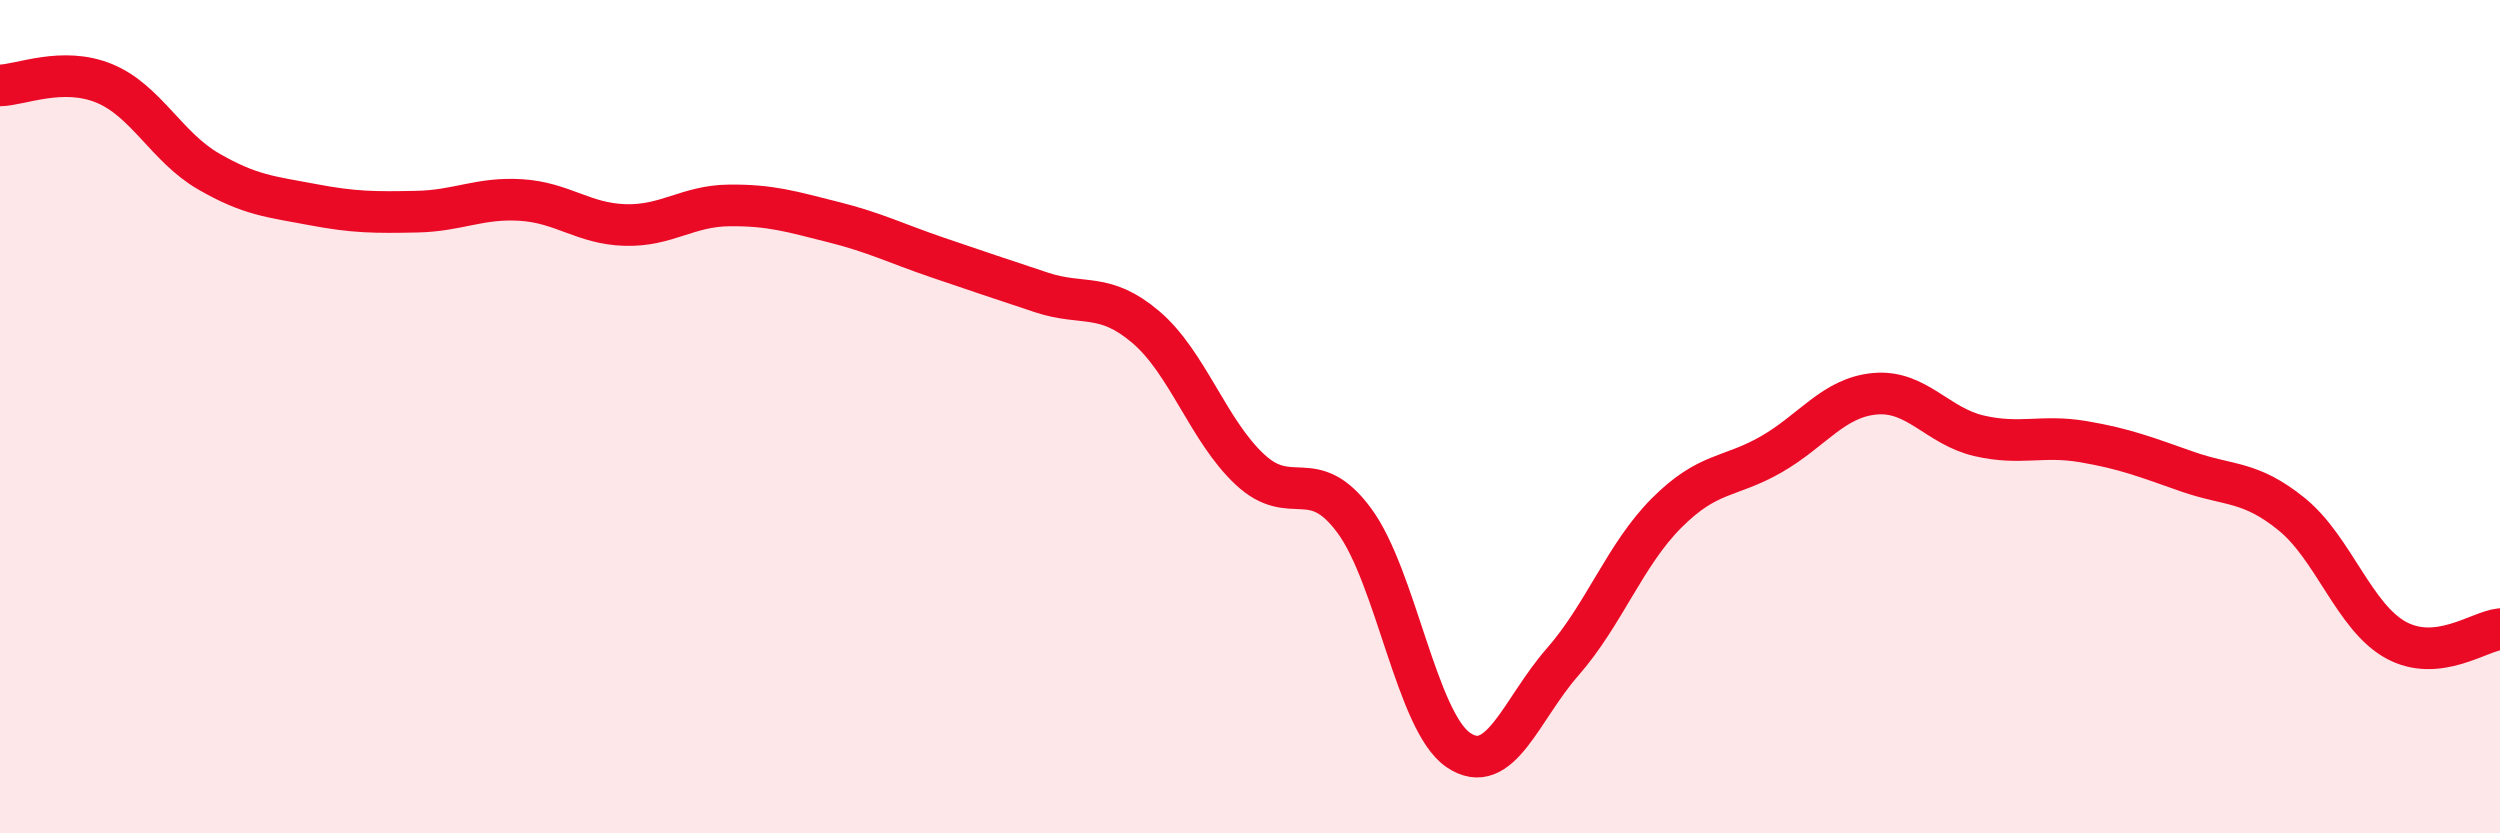
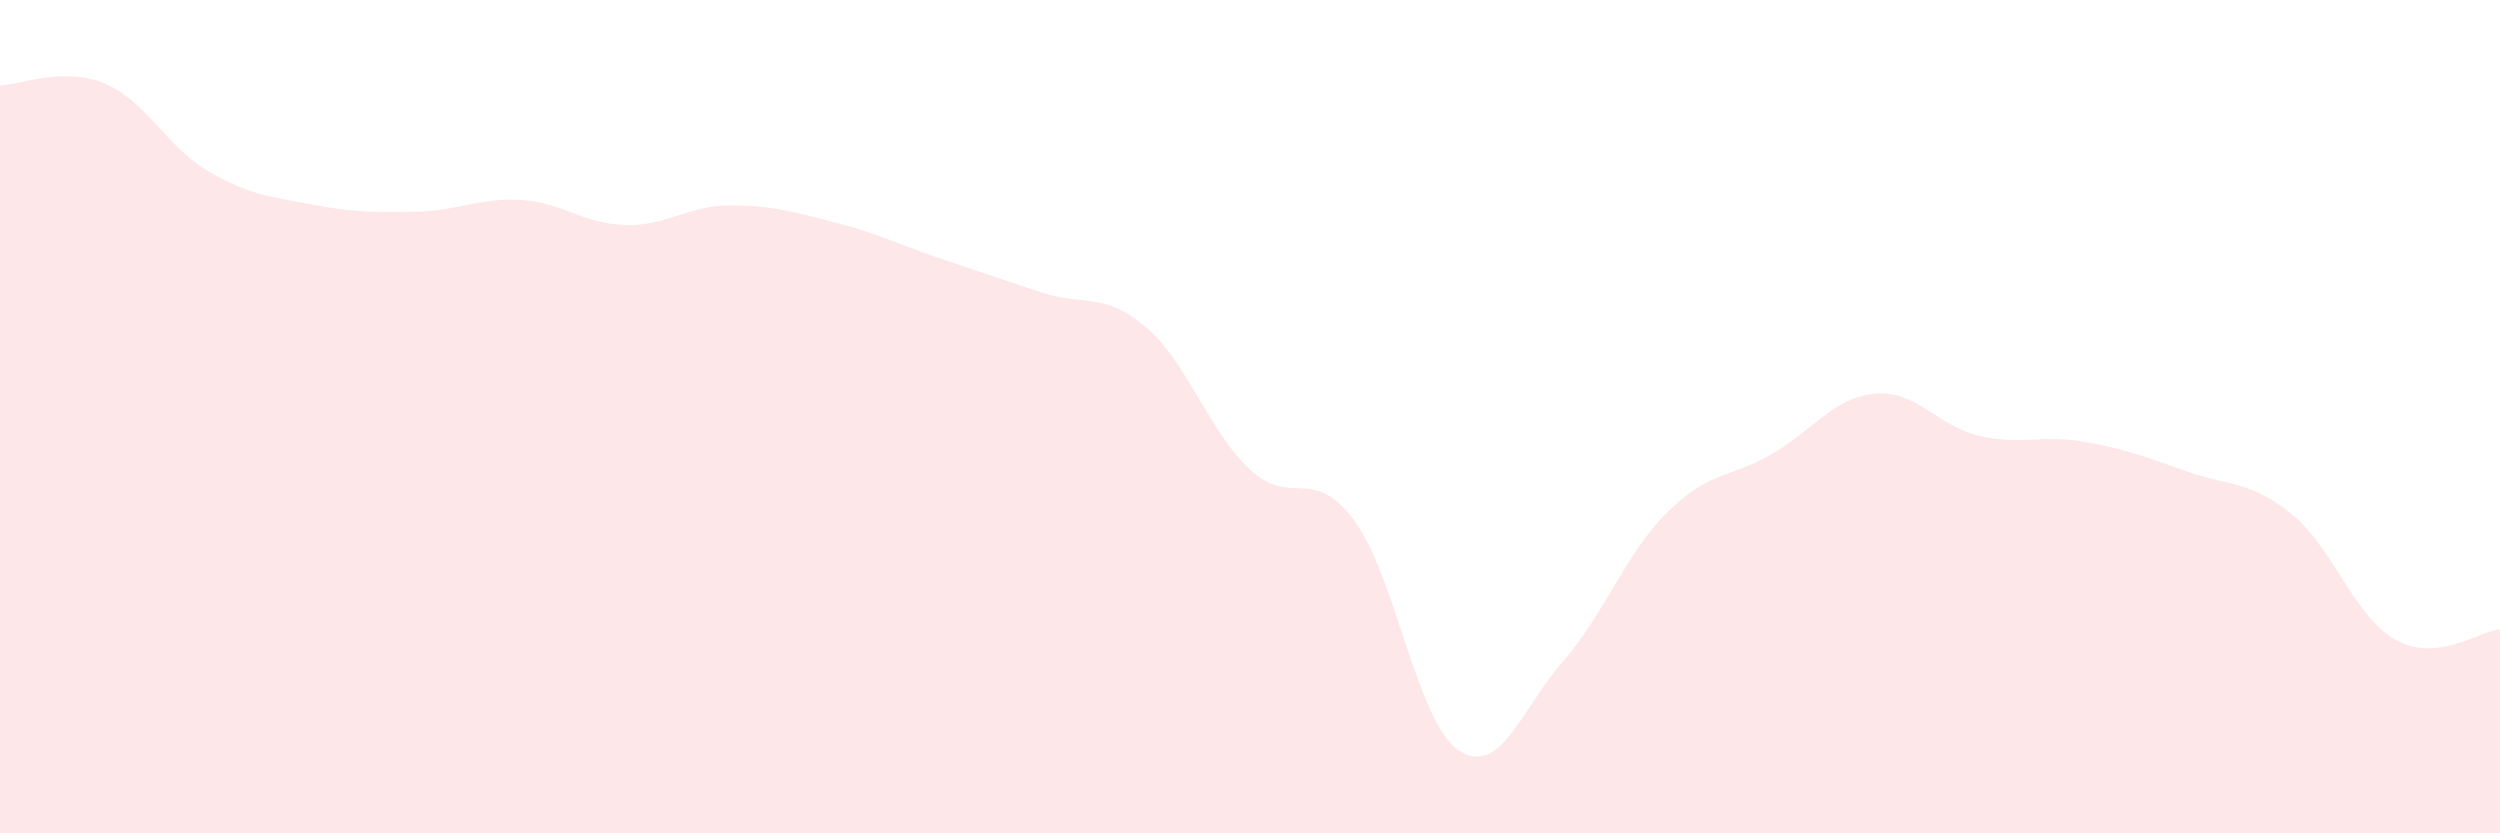
<svg xmlns="http://www.w3.org/2000/svg" width="60" height="20" viewBox="0 0 60 20">
  <path d="M 0,2.05 C 0.5,2.04 1.5,1.59 2.5,2 C 3.5,2.41 4,3.53 5,4.11 C 6,4.69 6.5,4.72 7.5,4.91 C 8.5,5.1 9,5.1 10,5.08 C 11,5.06 11.5,4.74 12.5,4.8 C 13.5,4.86 14,5.37 15,5.4 C 16,5.43 16.5,4.94 17.5,4.93 C 18.5,4.92 19,5.08 20,5.33 C 21,5.58 21.5,5.84 22.5,6.18 C 23.5,6.52 24,6.69 25,7.02 C 26,7.35 26.5,7 27.5,7.85 C 28.5,8.7 29,10.34 30,11.27 C 31,12.2 31.5,11.14 32.5,12.49 C 33.5,13.84 34,17.32 35,18 C 36,18.68 36.5,17.03 37.5,15.89 C 38.5,14.75 39,13.31 40,12.31 C 41,11.31 41.5,11.48 42.5,10.91 C 43.5,10.34 44,9.54 45,9.45 C 46,9.36 46.5,10.23 47.5,10.46 C 48.5,10.69 49,10.43 50,10.6 C 51,10.77 51.5,10.97 52.5,11.32 C 53.5,11.67 54,11.53 55,12.34 C 56,13.15 56.5,14.81 57.5,15.36 C 58.5,15.91 59.5,15.15 60,15.1L60 20L0 20Z" fill="#EB0A25" opacity="0.1" stroke-linecap="round" stroke-linejoin="round" />
-   <path d="M 0,2.05 C 0.5,2.04 1.5,1.59 2.5,2 C 3.5,2.41 4,3.53 5,4.11 C 6,4.69 6.5,4.72 7.5,4.91 C 8.5,5.1 9,5.1 10,5.08 C 11,5.06 11.5,4.74 12.5,4.8 C 13.5,4.86 14,5.37 15,5.4 C 16,5.43 16.5,4.94 17.5,4.93 C 18.5,4.92 19,5.08 20,5.33 C 21,5.58 21.5,5.84 22.5,6.18 C 23.5,6.52 24,6.69 25,7.02 C 26,7.35 26.5,7 27.5,7.85 C 28.5,8.7 29,10.34 30,11.27 C 31,12.2 31.5,11.14 32.5,12.49 C 33.5,13.84 34,17.32 35,18 C 36,18.68 36.5,17.03 37.5,15.89 C 38.5,14.75 39,13.31 40,12.31 C 41,11.31 41.5,11.48 42.5,10.91 C 43.5,10.34 44,9.54 45,9.45 C 46,9.36 46.5,10.23 47.5,10.46 C 48.5,10.69 49,10.43 50,10.6 C 51,10.77 51.5,10.97 52.5,11.32 C 53.5,11.67 54,11.53 55,12.34 C 56,13.15 56.5,14.81 57.5,15.36 C 58.5,15.91 59.5,15.15 60,15.1" stroke="#EB0A25" stroke-width="1" fill="none" stroke-linecap="round" stroke-linejoin="round" />
</svg>